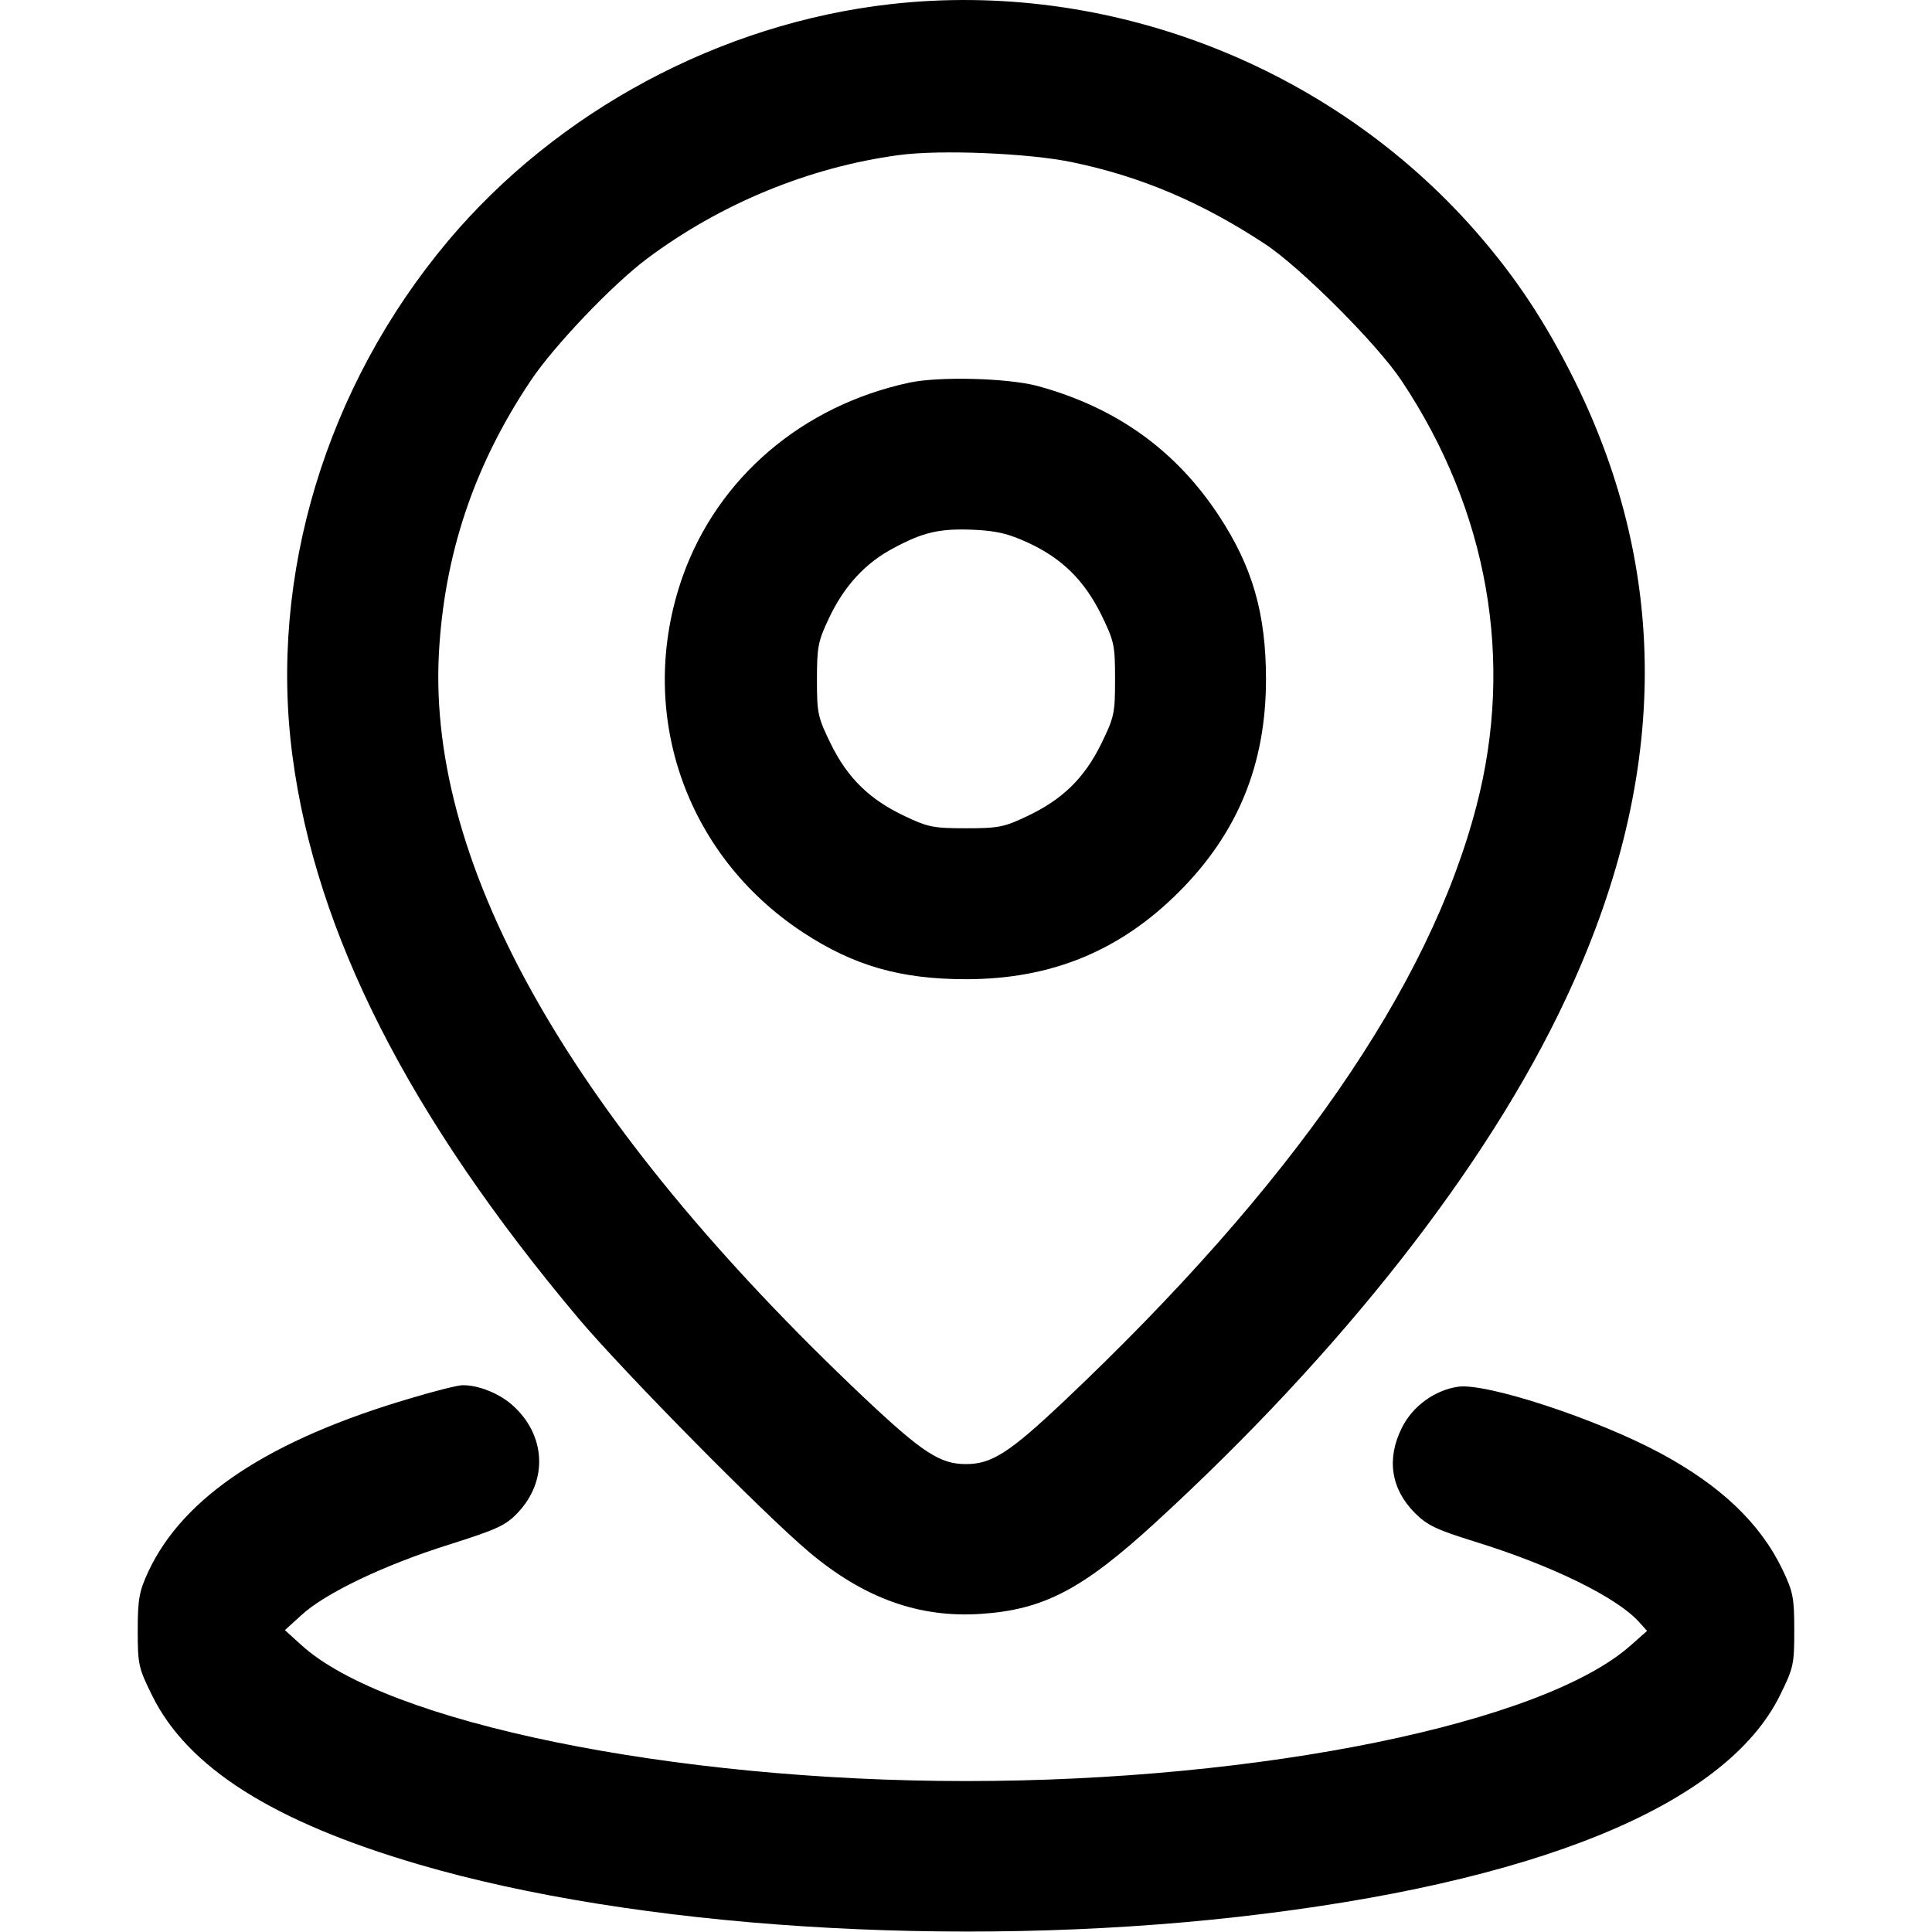
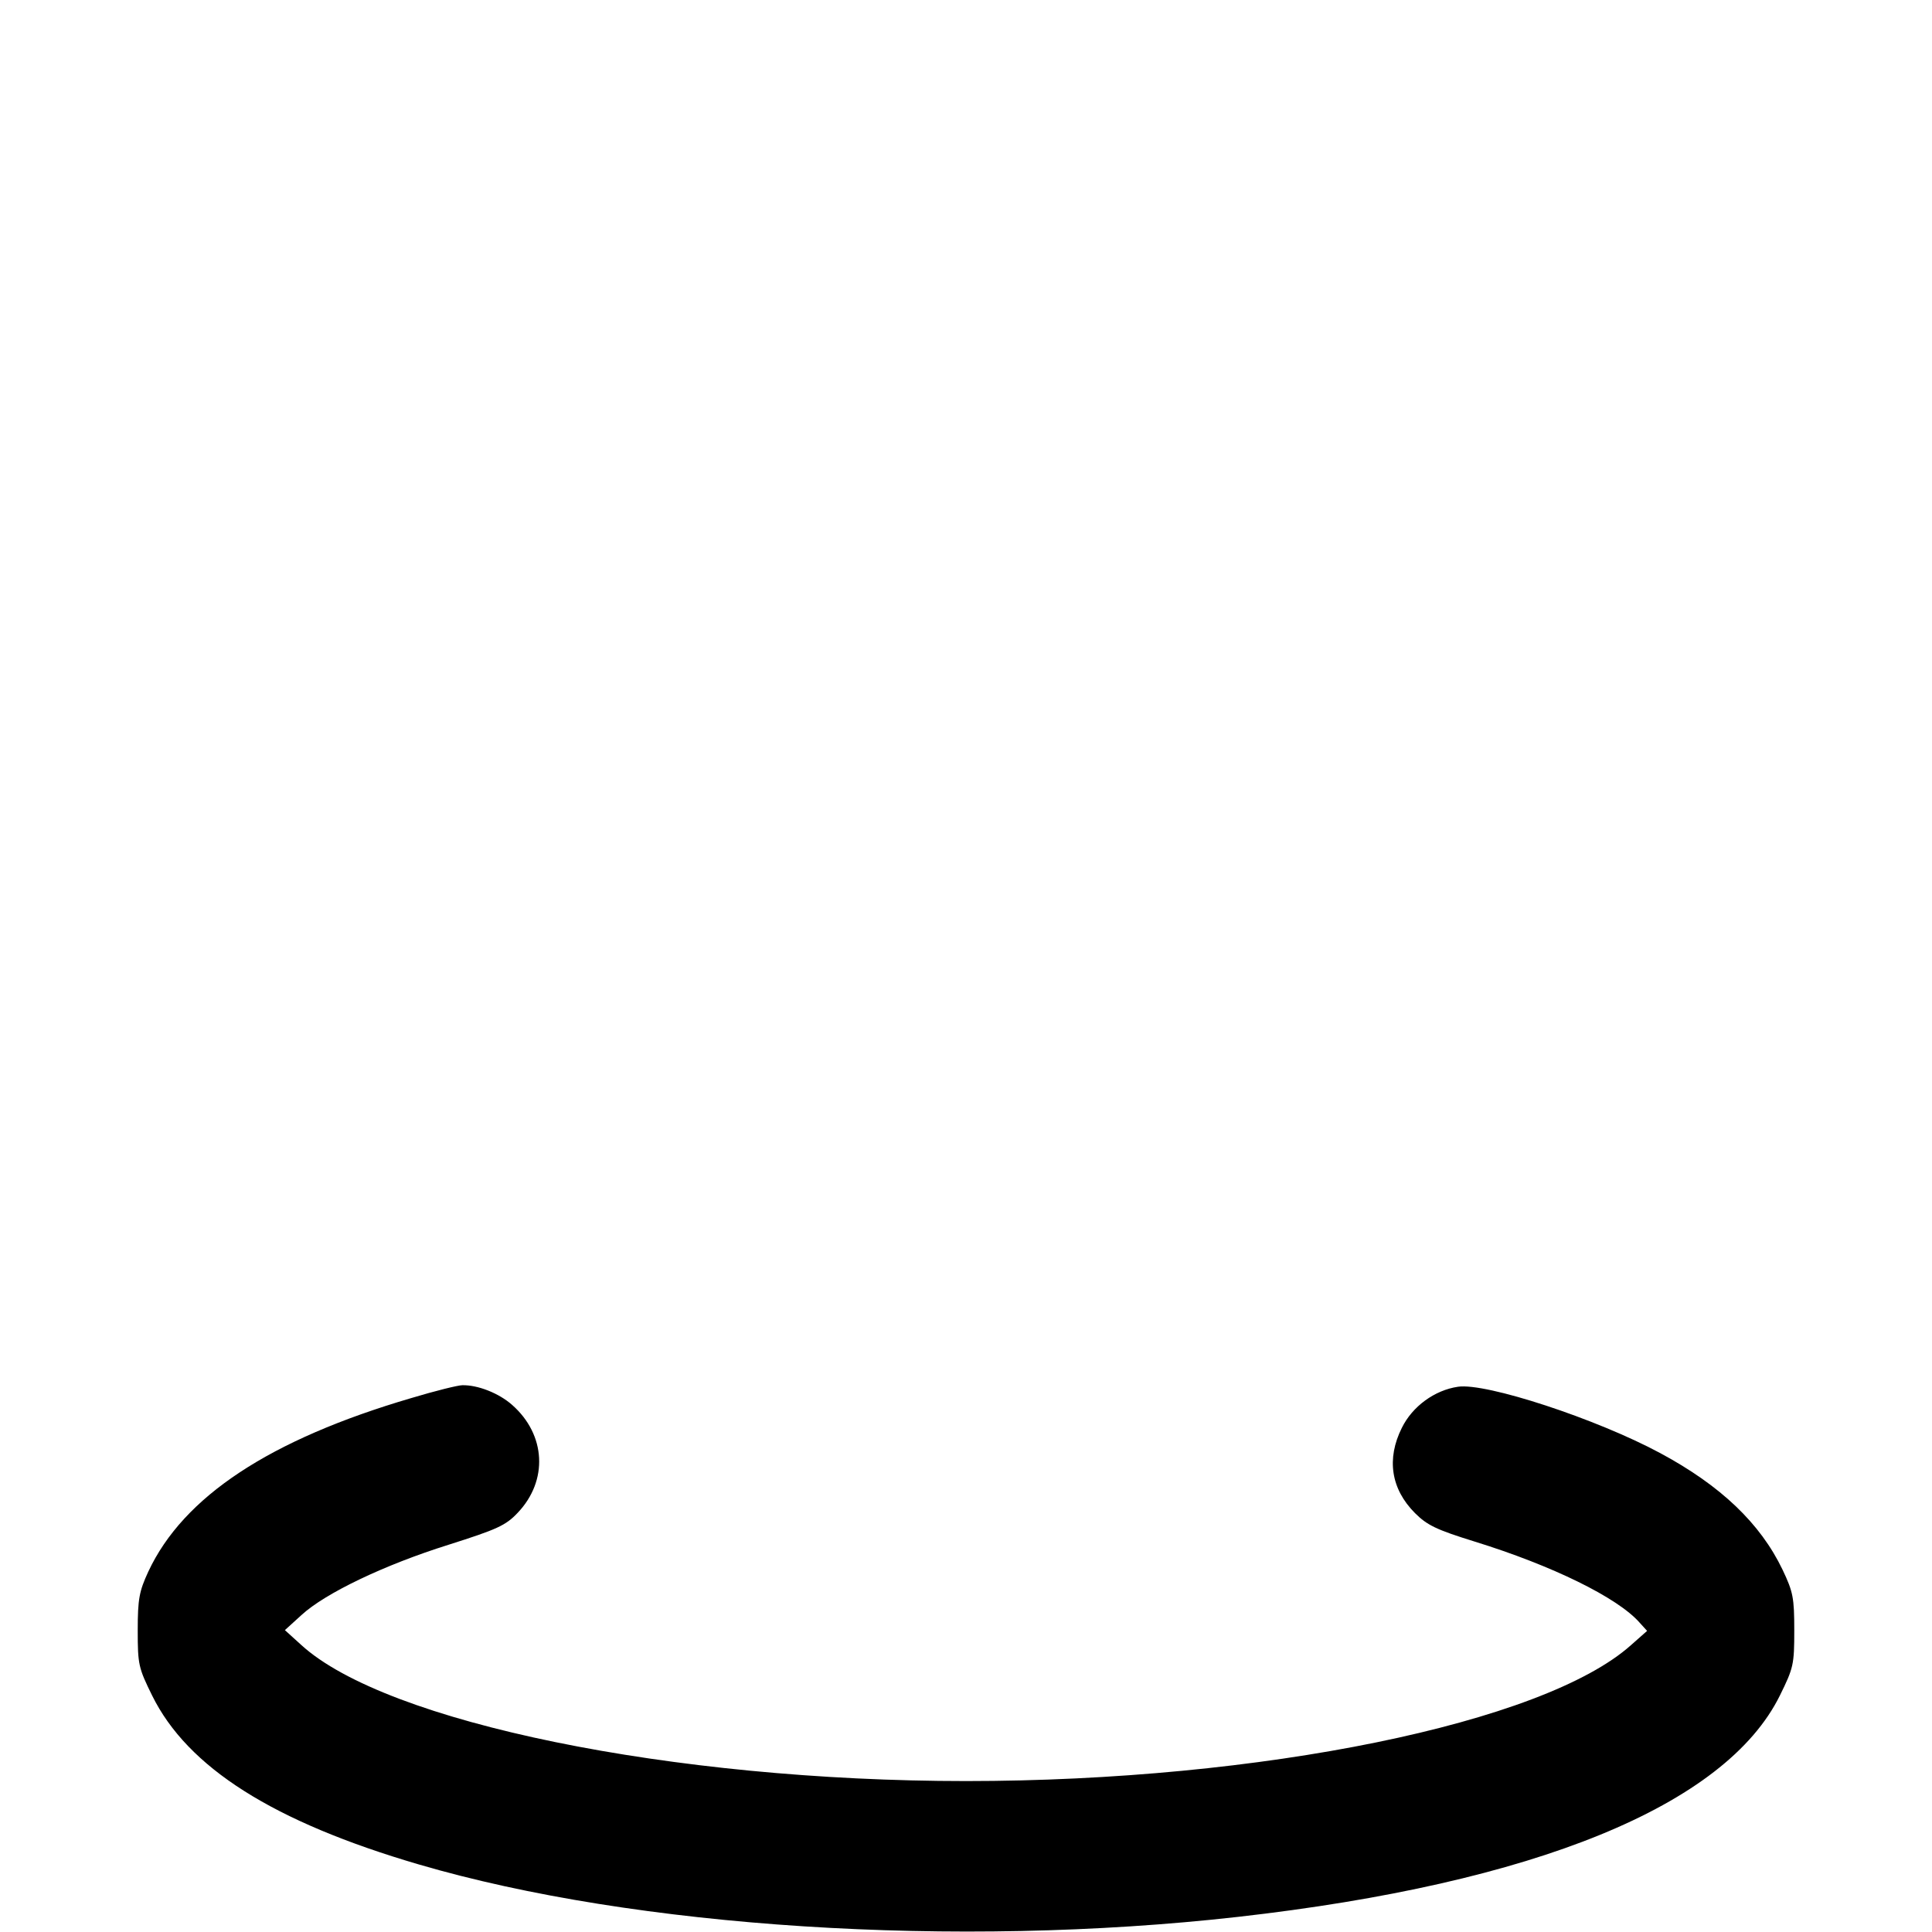
<svg xmlns="http://www.w3.org/2000/svg" version="1.0" width="512pt" height="512pt" viewBox="0 0 512 512" preserveAspectRatio="xMidYMid meet">
  <g transform="translate(0,512) scale(0.1,-0.1)" fill="#000000" stroke="none">
-     <path d="M2360 5109 c-451 -51 -883 -283 -1173 -628 -323 -385 -475 -887 -412 -1364 62 -471 309 -957 759 -1492 122 -144 487 -514 610 -618 145 -122 291 -175 455 -164 167 11 270 65 464 243 494 453 879 944 1086 1386 271 576 279 1119 27 1633 -79 160 -159 281 -268 405 -385 437 -972 664 -1548 599z m482 -419 c183 -38 344 -107 511 -217 94 -62 299 -267 362 -363 229 -344 298 -741 198 -1125 -125 -482 -490 -1008 -1093 -1578 -145 -137 -192 -167 -260 -167 -69 0 -115 30 -271 177 -769 727 -1155 1402 -1126 1969 14 264 93 501 244 726 61 91 214 252 307 322 195 146 430 243 668 275 110 15 346 5 460 -19z" />
-     <path d="M2410 4106 c-284 -61 -508 -252 -601 -514 -125 -355 4 -736 319 -943 134 -88 258 -124 432 -124 226 0 408 75 564 231 156 156 231 338 231 564 0 174 -36 298 -124 432 -114 174 -272 288 -481 345 -78 21 -260 26 -340 9z m314 -424 c91 -42 149 -100 194 -190 35 -72 37 -81 37 -172 0 -91 -2 -100 -37 -172 -45 -91 -103 -147 -196 -191 -61 -29 -76 -32 -162 -32 -86 0 -101 3 -162 32 -93 44 -151 100 -196 191 -35 72 -37 81 -37 171 0 87 3 102 32 163 40 85 97 147 172 186 78 42 122 52 213 48 61 -3 92 -11 142 -34z" />
    <path d="M1090 1415 c-375 -110 -604 -261 -697 -460 -24 -52 -28 -72 -28 -156 0 -90 2 -99 38 -172 94 -191 321 -335 707 -448 573 -168 1424 -223 2170 -139 788 89 1293 295 1437 587 36 73 38 82 38 172 0 87 -3 102 -31 161 -59 123 -164 223 -324 309 -169 91 -462 187 -536 176 -62 -9 -121 -52 -149 -109 -41 -82 -29 -162 35 -226 32 -32 57 -44 157 -75 207 -64 380 -149 438 -215 l20 -22 -43 -38 c-232 -207 -981 -360 -1762 -360 -778 0 -1537 155 -1762 361 l-43 39 44 40 c63 58 220 133 389 186 129 41 152 51 184 85 81 85 75 207 -15 286 -35 31 -91 53 -132 52 -11 0 -72 -15 -135 -34z" />
  </g>
</svg>